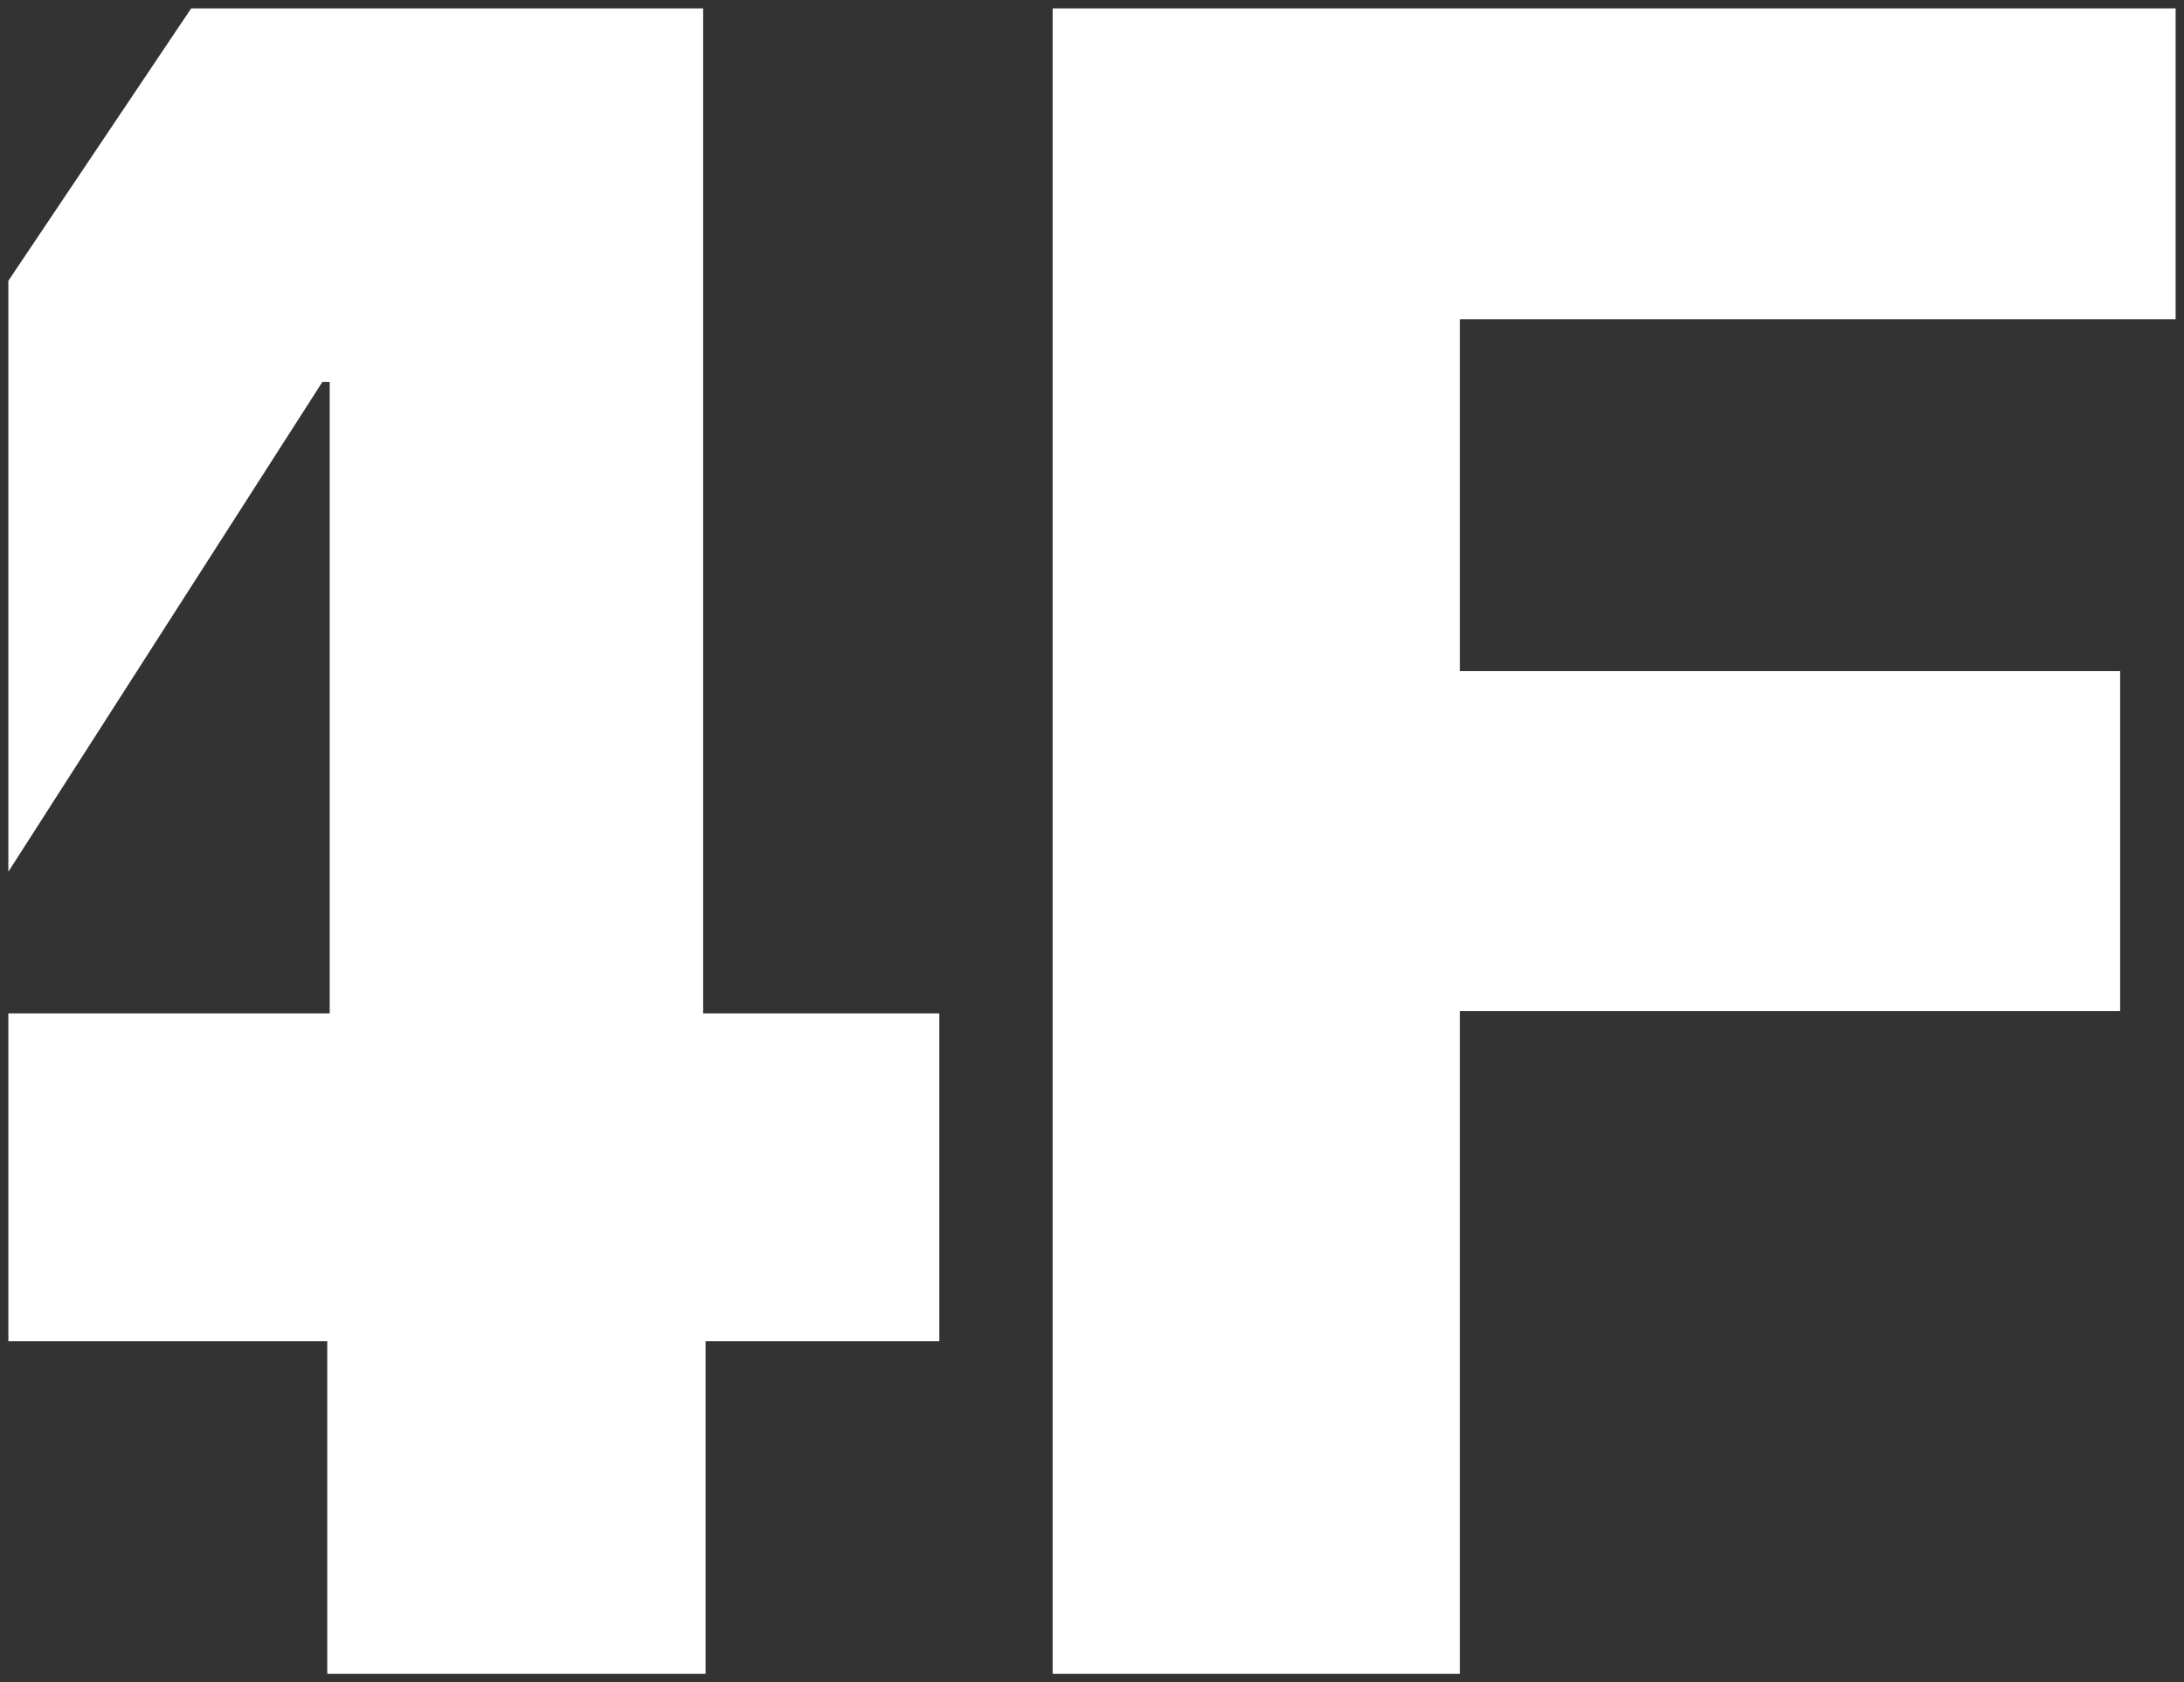
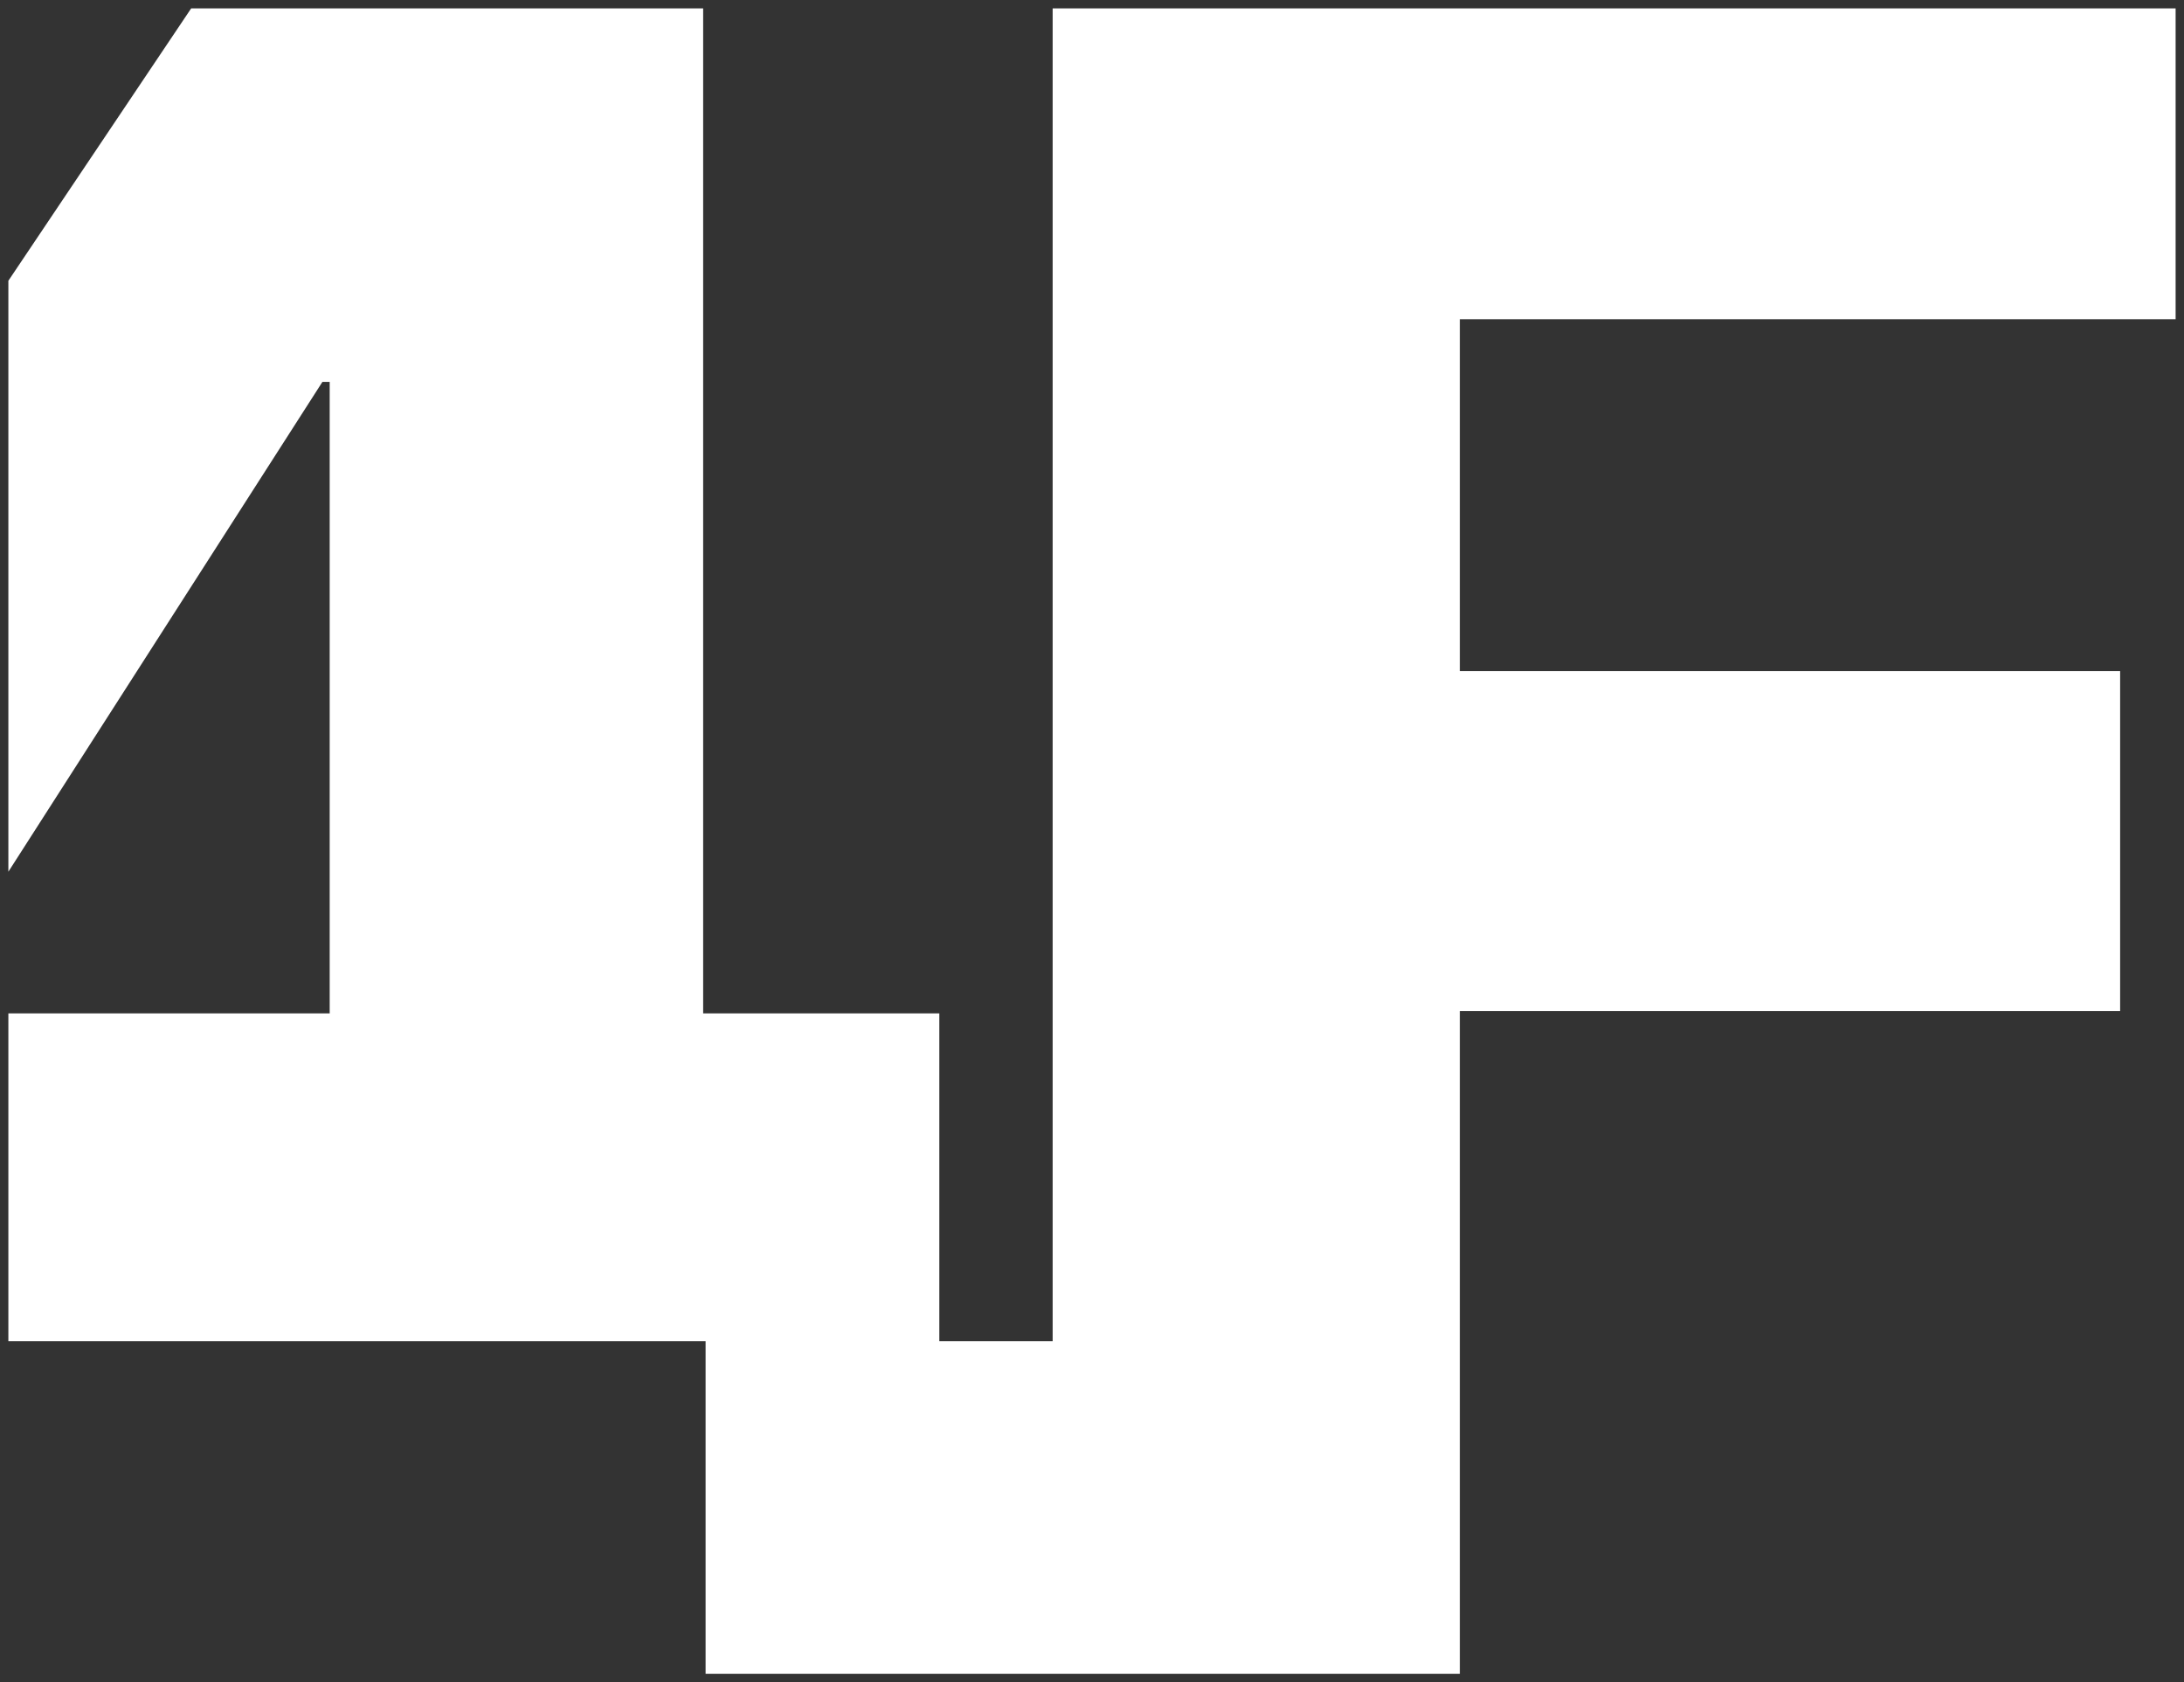
<svg xmlns="http://www.w3.org/2000/svg" width="130.501" height="100.5" viewBox="0 0 130.501 100.5">
  <rect x="0" y="0" width="130.501" height="100.5" fill="#333333" stroke="none" />
  <defs>
    <style>
      .cls-1 {
        fill: #fff;
        stroke: rgba(0,0,0,0);
        stroke-miterlimit: 10;
      }
    </style>
  </defs>
-   <path id="交差_2" data-name="交差 2" class="cls-1" d="M11578.9,139V39.5h67.1V58.071h-42.77V79.095h39.455V99.4h-39.455V139Zm-43.345,0V119.127H11516.5V99.543h19.2V61.815h-.435L11516.5,91.078V55.773l10.924-16.273h30.592V99.543h14.111v19.584h-13.966V139Z" transform="translate(-11516 -39)" />
+   <path id="交差_2" data-name="交差 2" class="cls-1" d="M11578.9,139V39.5h67.1V58.071h-42.77V79.095h39.455V99.4h-39.455V139ZV119.127H11516.5V99.543h19.2V61.815h-.435L11516.5,91.078V55.773l10.924-16.273h30.592V99.543h14.111v19.584h-13.966V139Z" transform="translate(-11516 -39)" />
</svg>